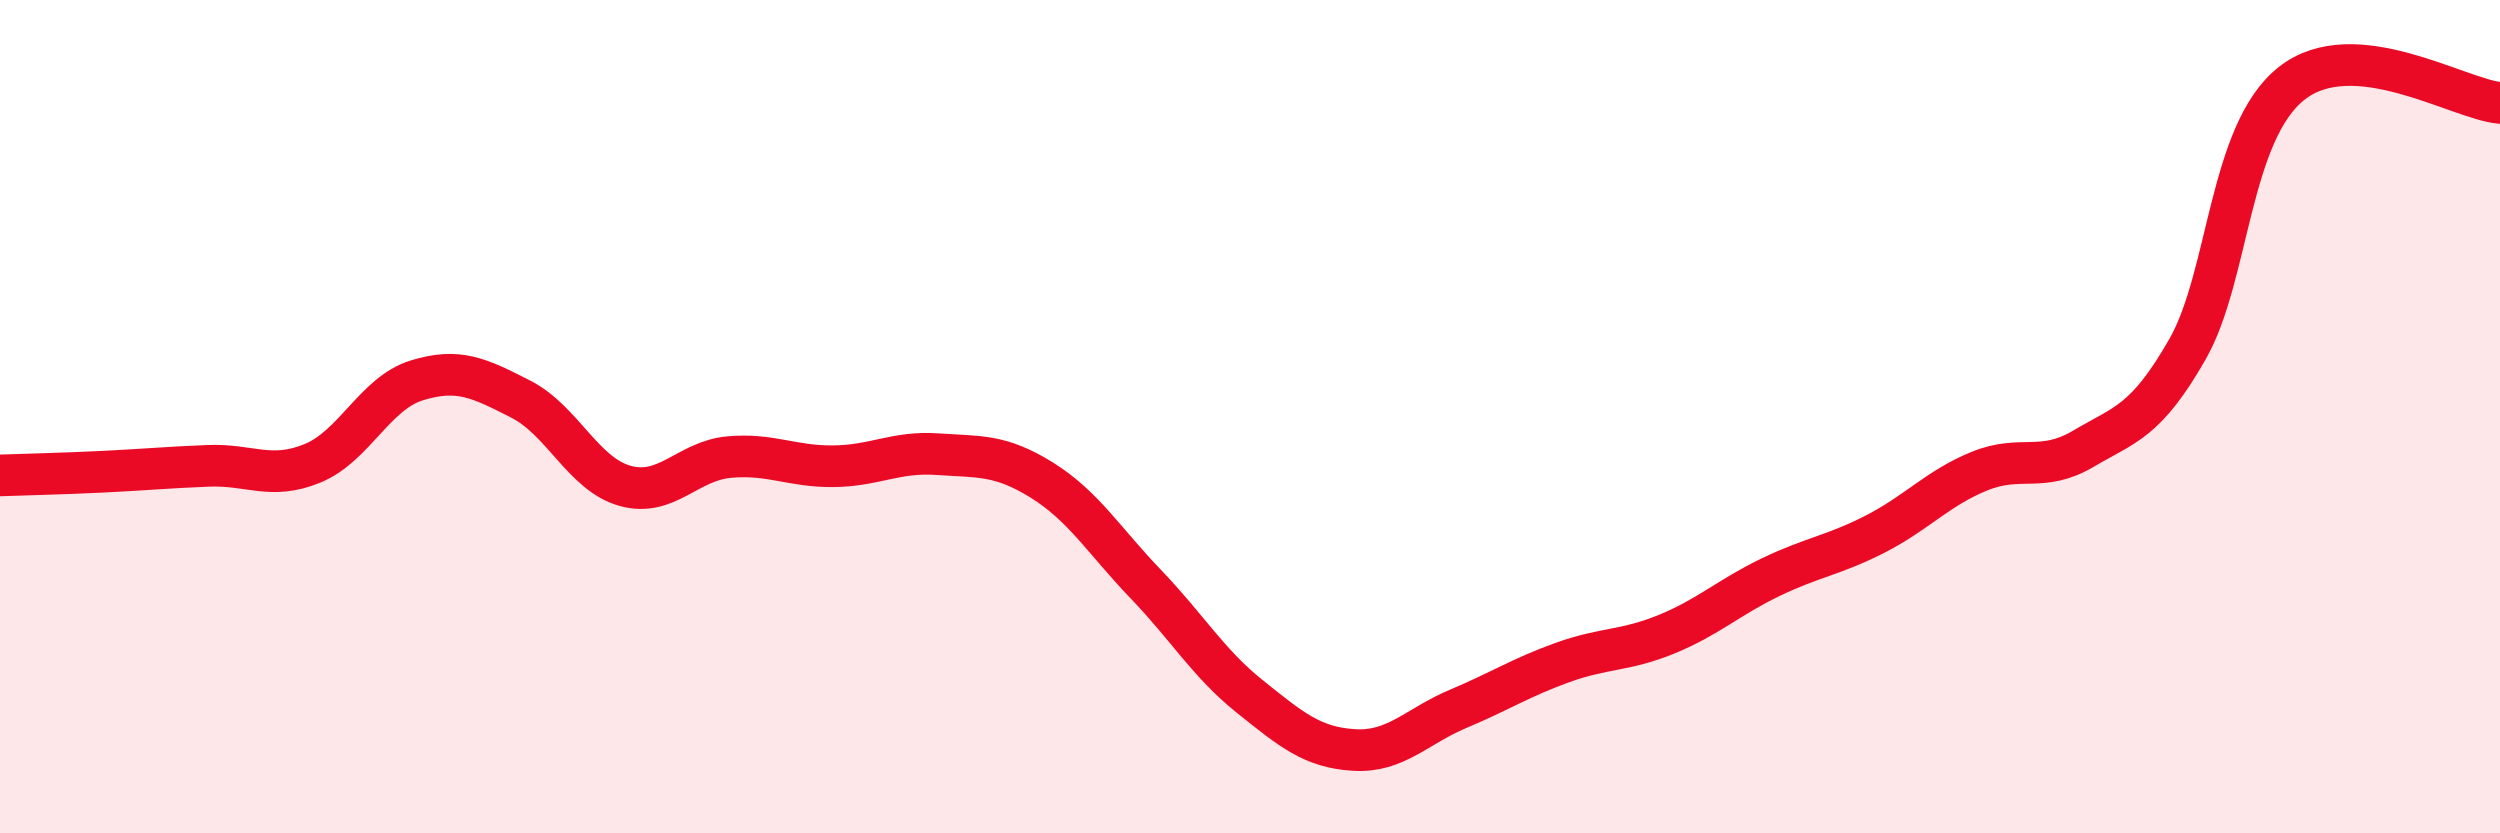
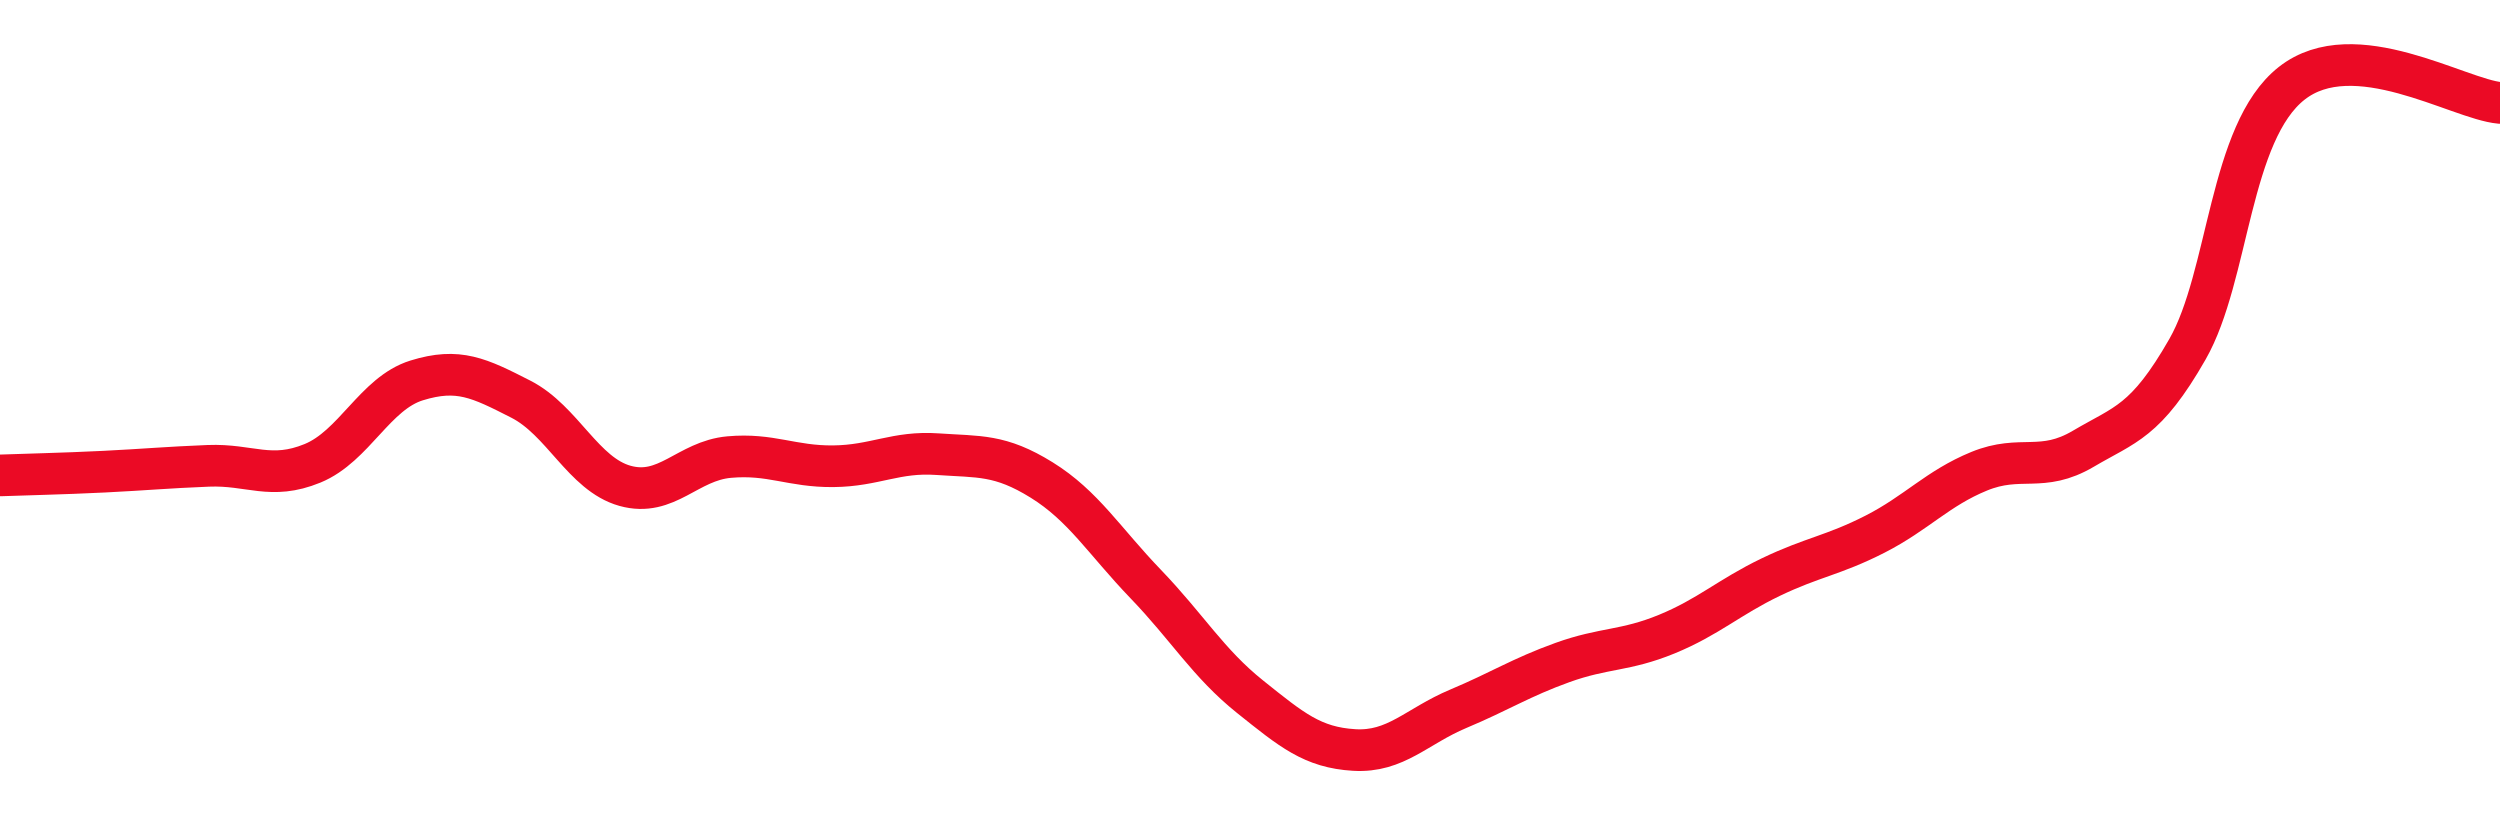
<svg xmlns="http://www.w3.org/2000/svg" width="60" height="20" viewBox="0 0 60 20">
-   <path d="M 0,11.41 C 0.5,11.39 1.5,11.37 2.5,11.32 C 3.5,11.27 4,11.22 5,11.18 C 6,11.14 6.5,11.53 7.5,11.12 C 8.5,10.71 9,9.44 10,9.13 C 11,8.82 11.5,9.07 12.5,9.58 C 13.5,10.09 14,11.38 15,11.66 C 16,11.94 16.5,11.06 17.5,10.97 C 18.5,10.88 19,11.2 20,11.19 C 21,11.18 21.5,10.83 22.5,10.9 C 23.5,10.97 24,10.9 25,11.52 C 26,12.14 26.5,12.98 27.5,14.02 C 28.5,15.06 29,15.92 30,16.72 C 31,17.52 31.5,17.94 32.5,18 C 33.5,18.06 34,17.43 35,17.01 C 36,16.59 36.5,16.26 37.5,15.9 C 38.5,15.54 39,15.63 40,15.22 C 41,14.81 41.5,14.33 42.5,13.85 C 43.5,13.37 44,13.33 45,12.82 C 46,12.31 46.5,11.72 47.5,11.31 C 48.5,10.9 49,11.36 50,10.77 C 51,10.18 51.5,10.13 52.5,8.38 C 53.5,6.63 53.5,3.18 55,2 C 56.5,0.82 59,2.38 60,2.47L60 20L0 20Z" fill="#EB0A25" opacity="0.1" stroke-linecap="round" stroke-linejoin="round" />
  <path d="M 0,11.41 C 0.5,11.39 1.5,11.37 2.5,11.32 C 3.5,11.27 4,11.22 5,11.18 C 6,11.14 6.5,11.53 7.5,11.12 C 8.5,10.71 9,9.44 10,9.13 C 11,8.82 11.5,9.07 12.5,9.58 C 13.5,10.09 14,11.38 15,11.66 C 16,11.94 16.5,11.06 17.5,10.97 C 18.5,10.88 19,11.2 20,11.19 C 21,11.18 21.5,10.83 22.5,10.9 C 23.5,10.97 24,10.9 25,11.52 C 26,12.14 26.5,12.98 27.5,14.02 C 28.5,15.06 29,15.92 30,16.72 C 31,17.52 31.5,17.94 32.5,18 C 33.5,18.06 34,17.43 35,17.01 C 36,16.59 36.5,16.26 37.5,15.9 C 38.5,15.54 39,15.63 40,15.22 C 41,14.81 41.5,14.33 42.5,13.85 C 43.5,13.37 44,13.33 45,12.82 C 46,12.31 46.5,11.72 47.5,11.31 C 48.5,10.9 49,11.36 50,10.77 C 51,10.18 51.5,10.13 52.5,8.38 C 53.5,6.63 53.5,3.18 55,2 C 56.5,0.82 59,2.38 60,2.47" stroke="#EB0A25" stroke-width="1" fill="none" stroke-linecap="round" stroke-linejoin="round" />
</svg>